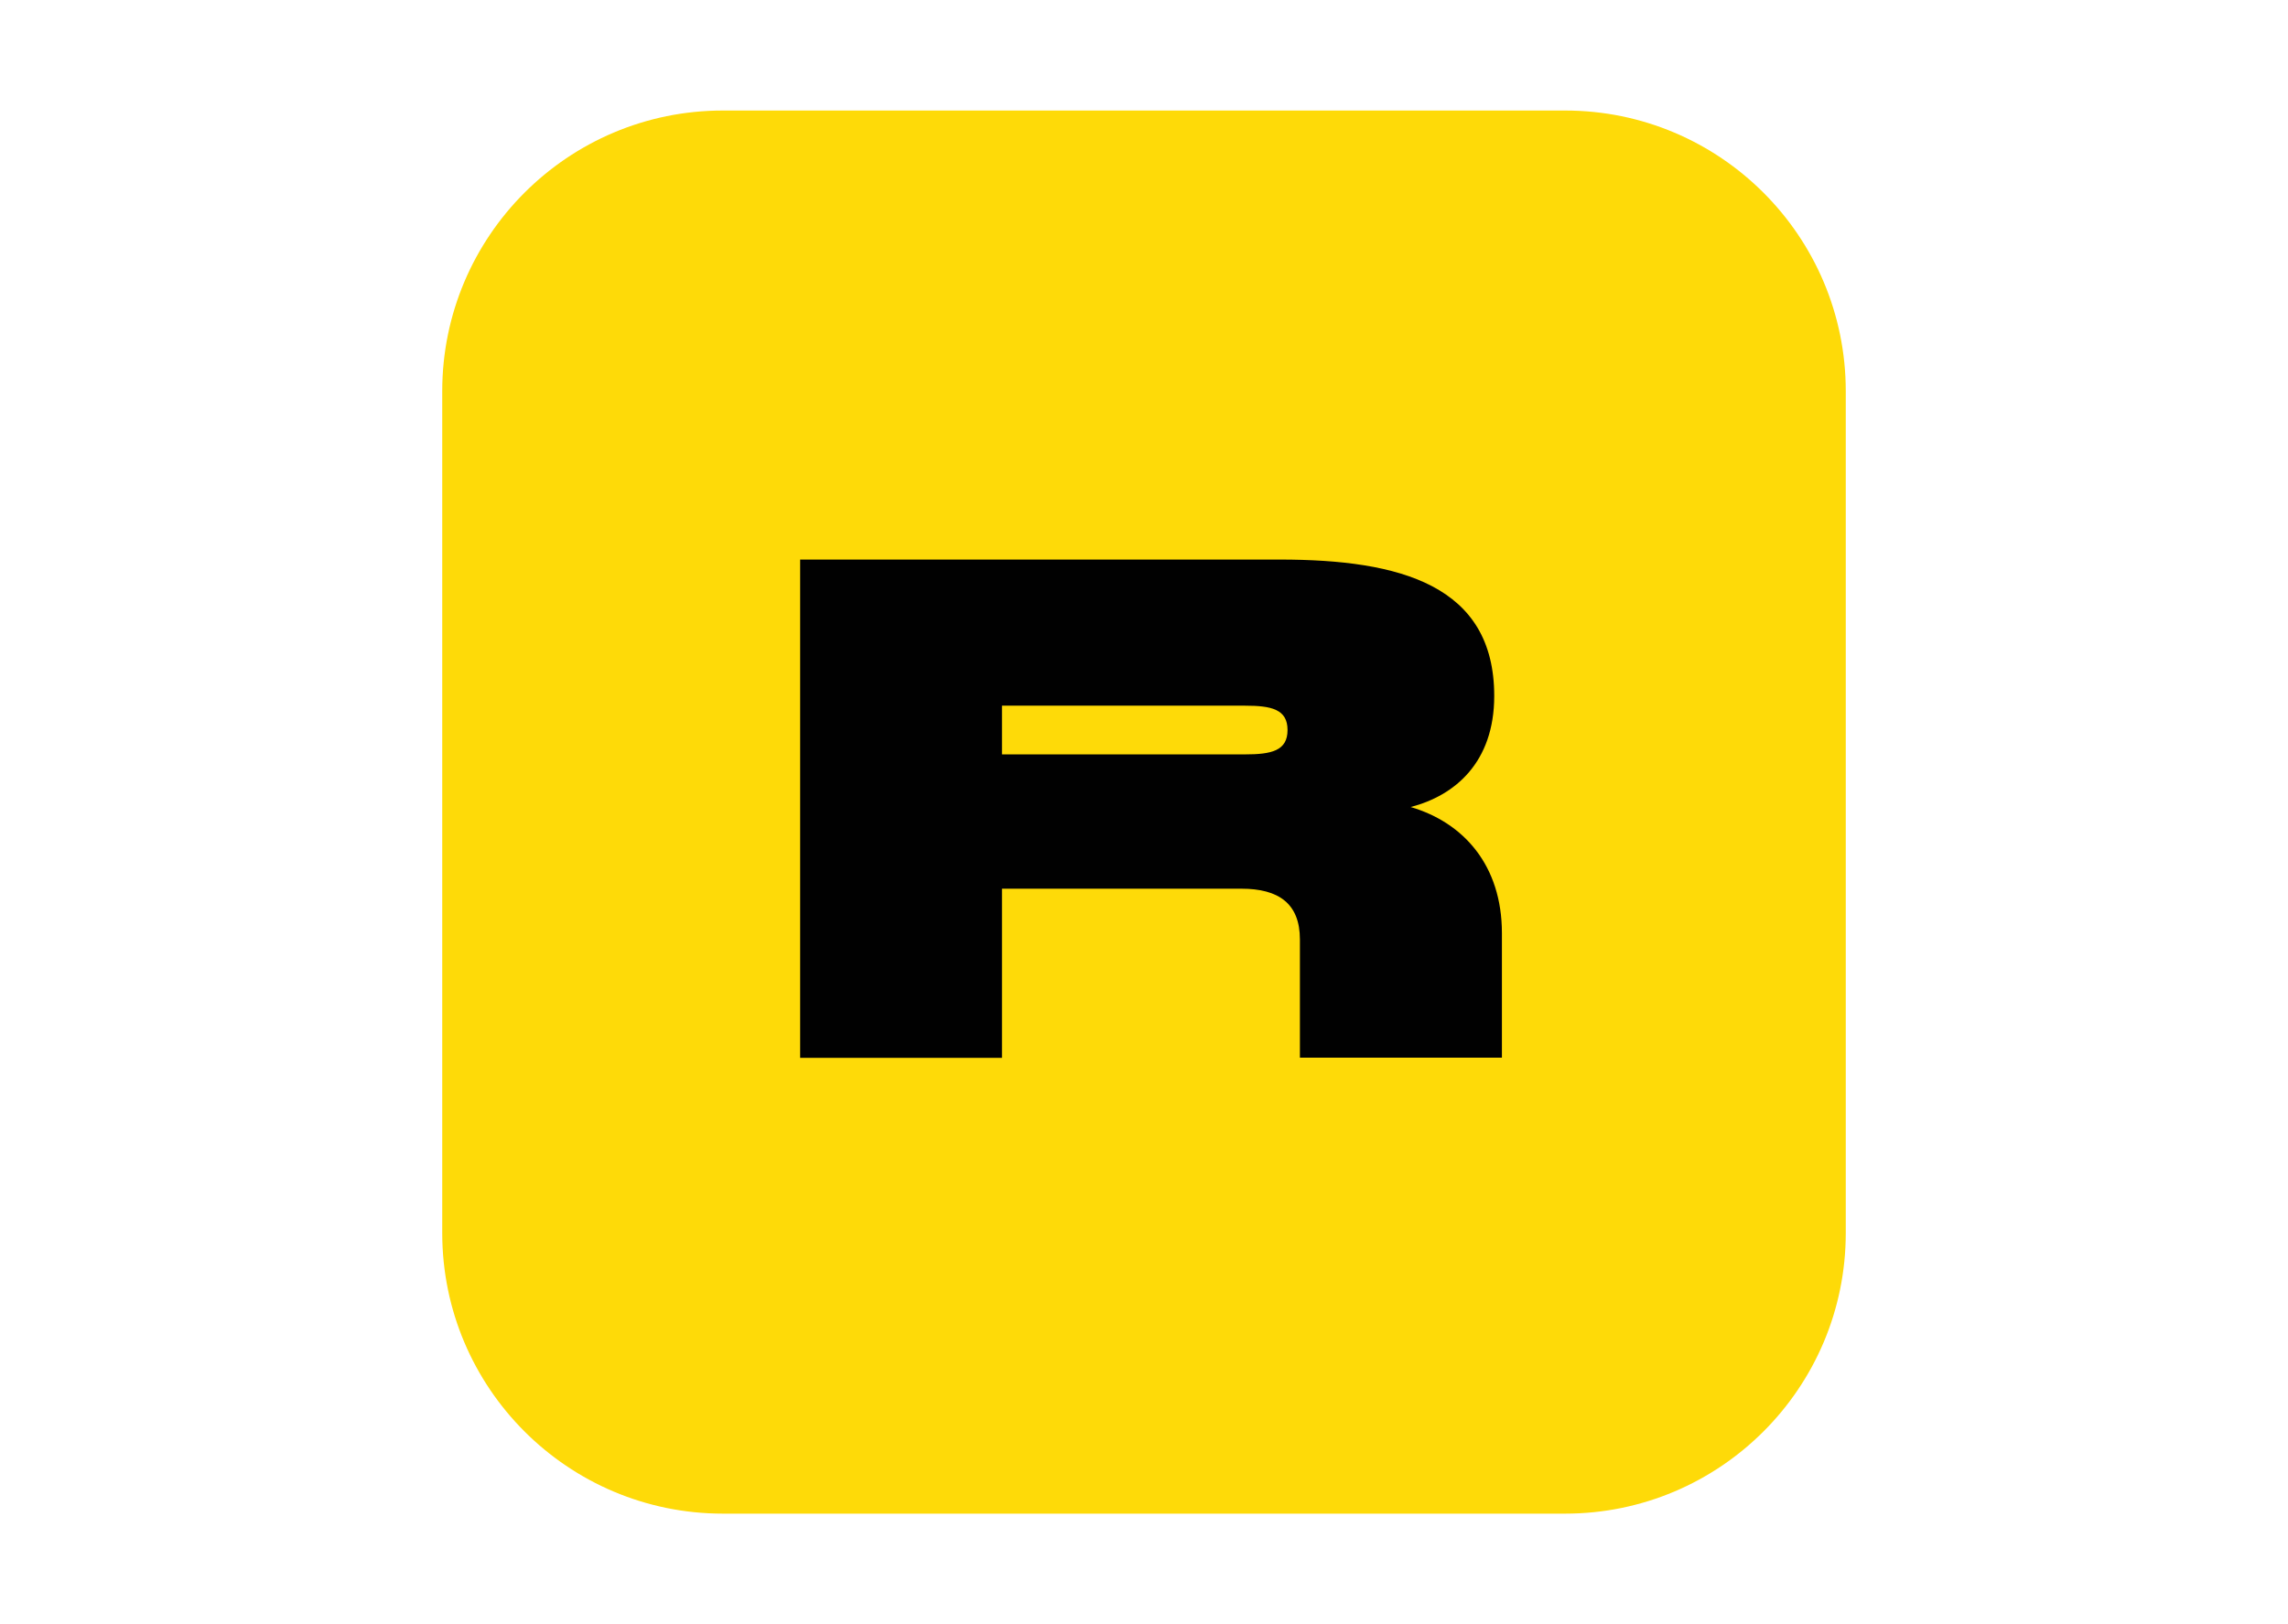
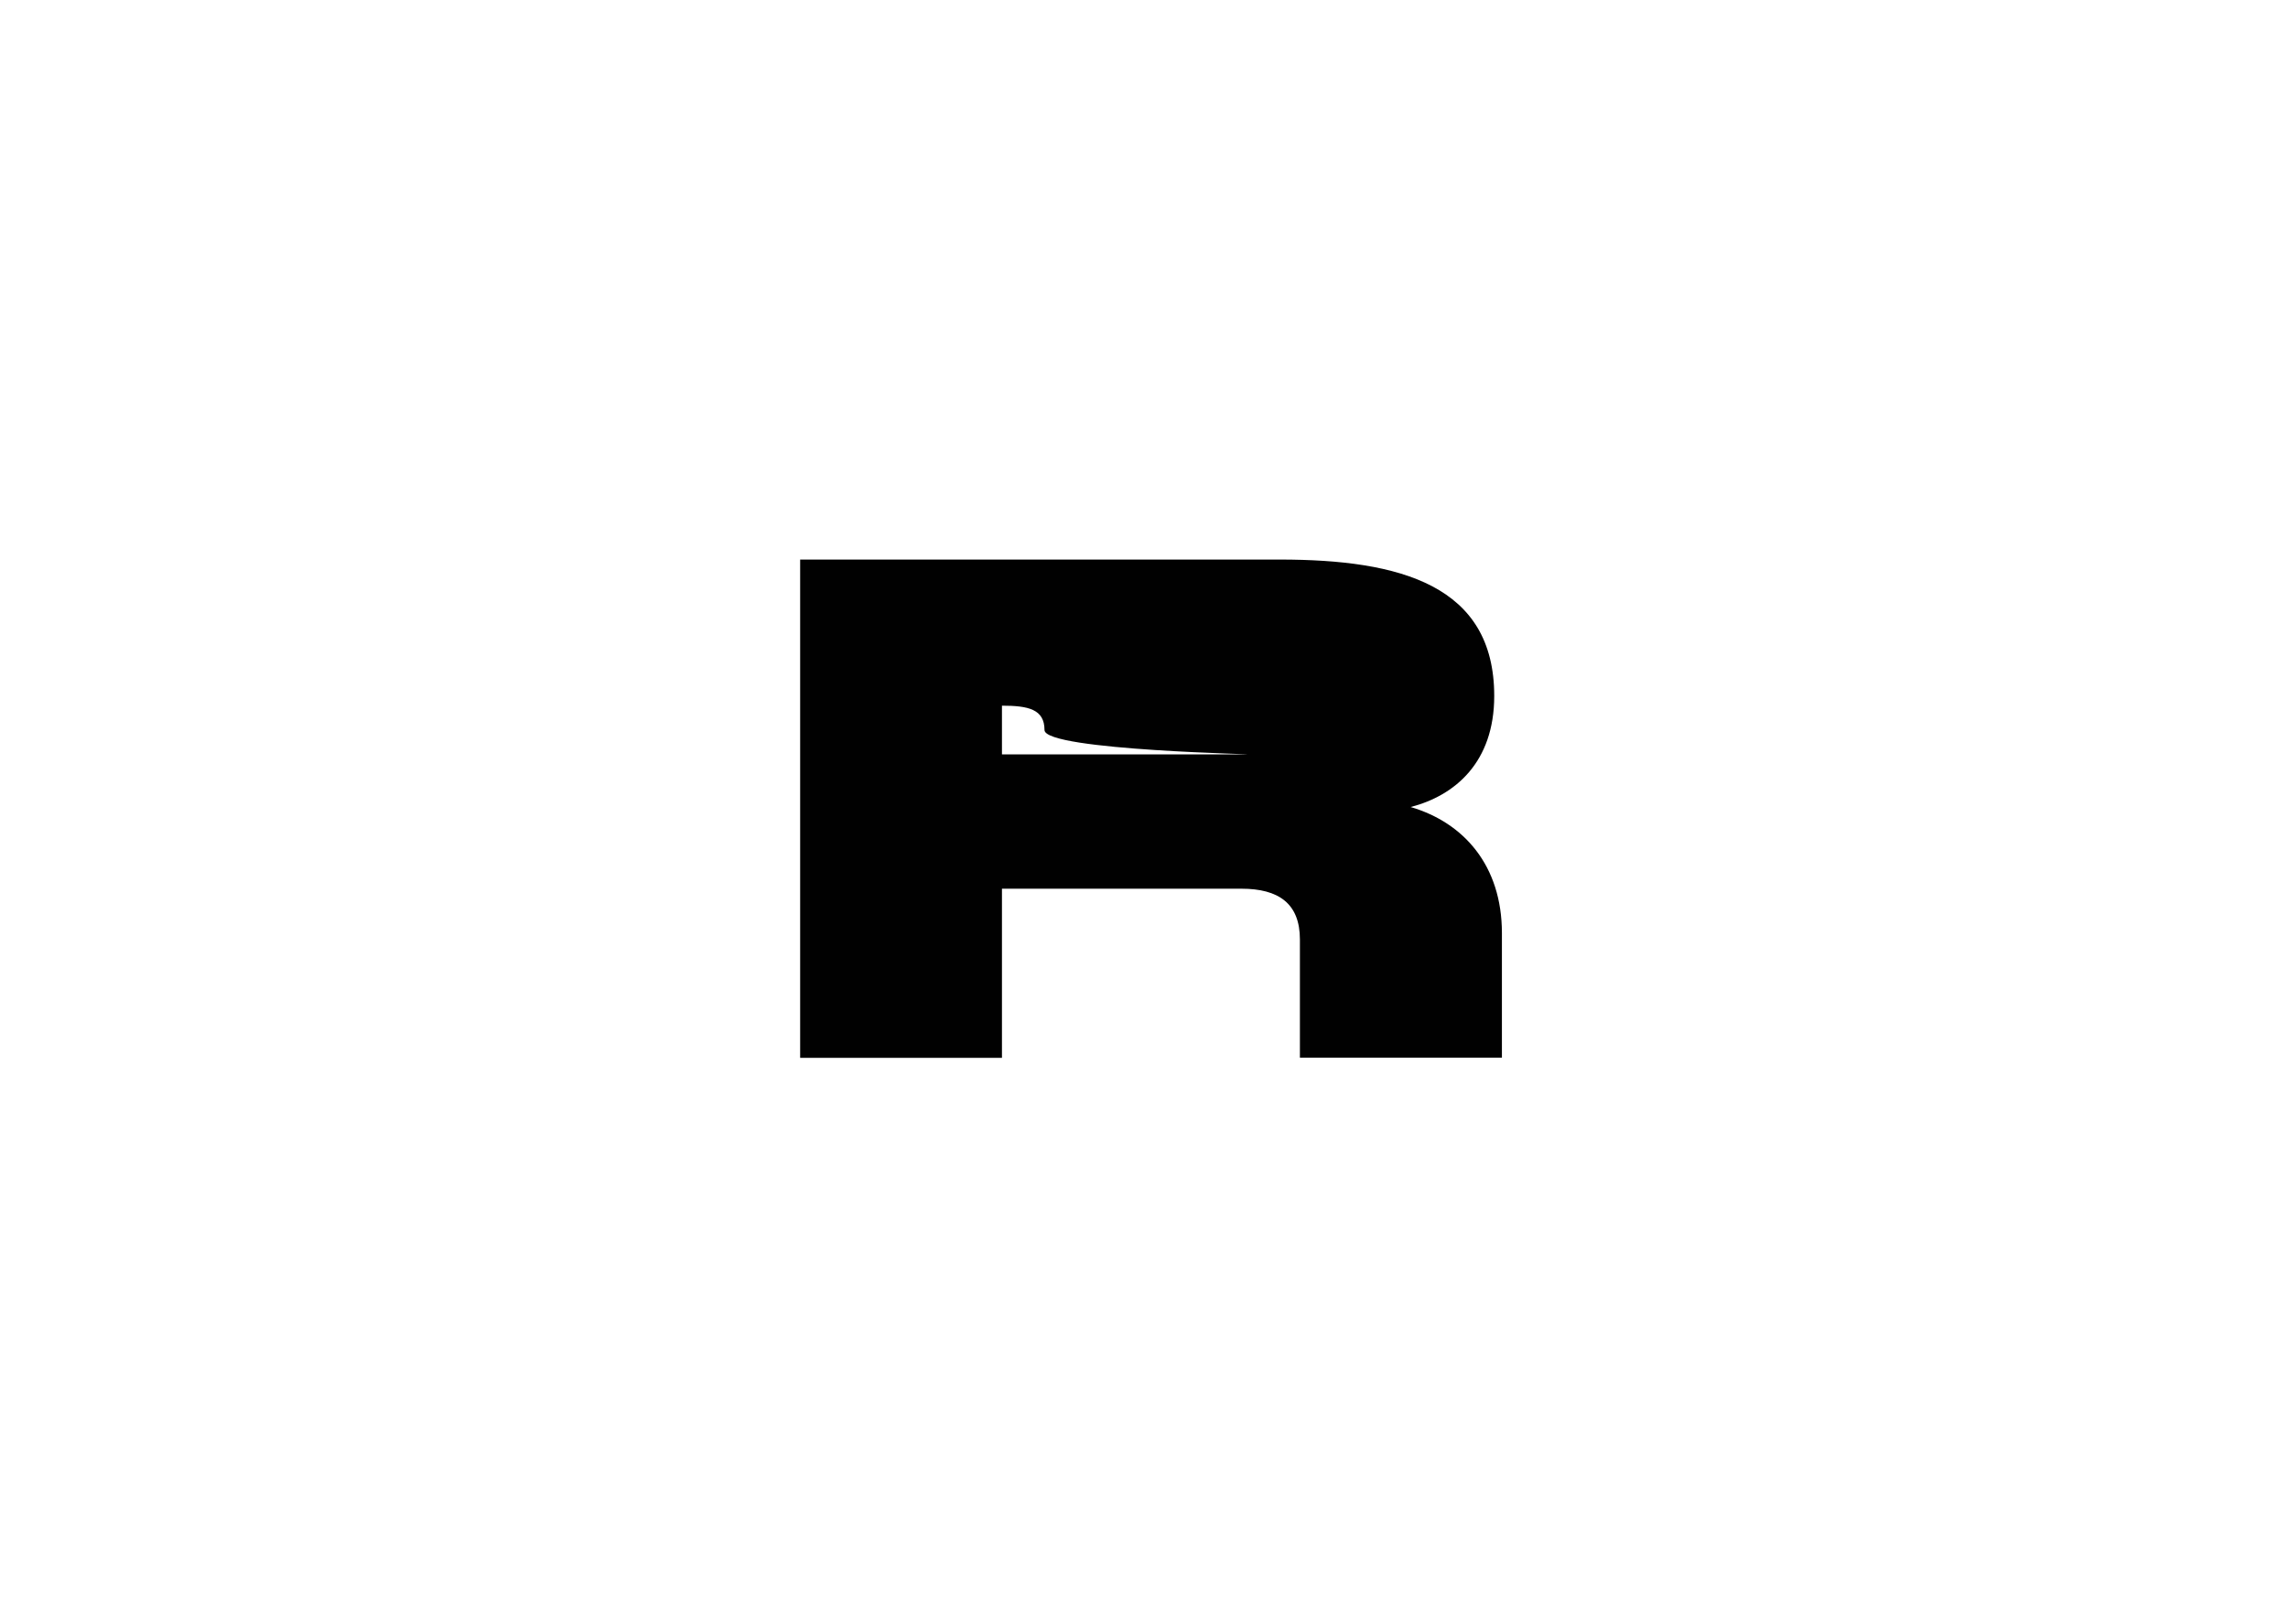
<svg xmlns="http://www.w3.org/2000/svg" version="1.0" id="Layer_1" x="0px" y="0px" viewBox="0 0 1221 867" style="enable-background:new 0 0 1221 867;" xml:space="preserve">
  <style type="text/css">
	.st0{fill:#FEDA08;}
	.st1{fill:#010101;}
</style>
-   <path class="st0" d="M385.8,59h449.4C917.9,59,985,126.1,985,208.8v449.4c0,82.7-67.1,149.8-149.8,149.8H385.8  C303.1,808,236,740.9,236,658.2V208.8C236,126.1,303.1,59,385.8,59z" />
-   <path class="st1" d="M752.8,430.8c23.6-6.1,44.6-23.8,44.6-59.3c0-59.1-50.2-72.8-114.4-72.8H427v266h107.7v-90.3h127.8  c19.7,0,31.2,7.8,31.2,27.1v63.1h107.8v-66.5C801.5,462,781.1,439.1,752.8,430.8z M664.4,402.7H534.7v-26h129.7  c14.1,0,22.7,1.9,22.7,13S678.5,402.7,664.4,402.7z" />
+   <path class="st1" d="M752.8,430.8c23.6-6.1,44.6-23.8,44.6-59.3c0-59.1-50.2-72.8-114.4-72.8H427v266h107.7v-90.3h127.8  c19.7,0,31.2,7.8,31.2,27.1v63.1h107.8v-66.5C801.5,462,781.1,439.1,752.8,430.8z M664.4,402.7H534.7v-26c14.1,0,22.7,1.9,22.7,13S678.5,402.7,664.4,402.7z" />
</svg>